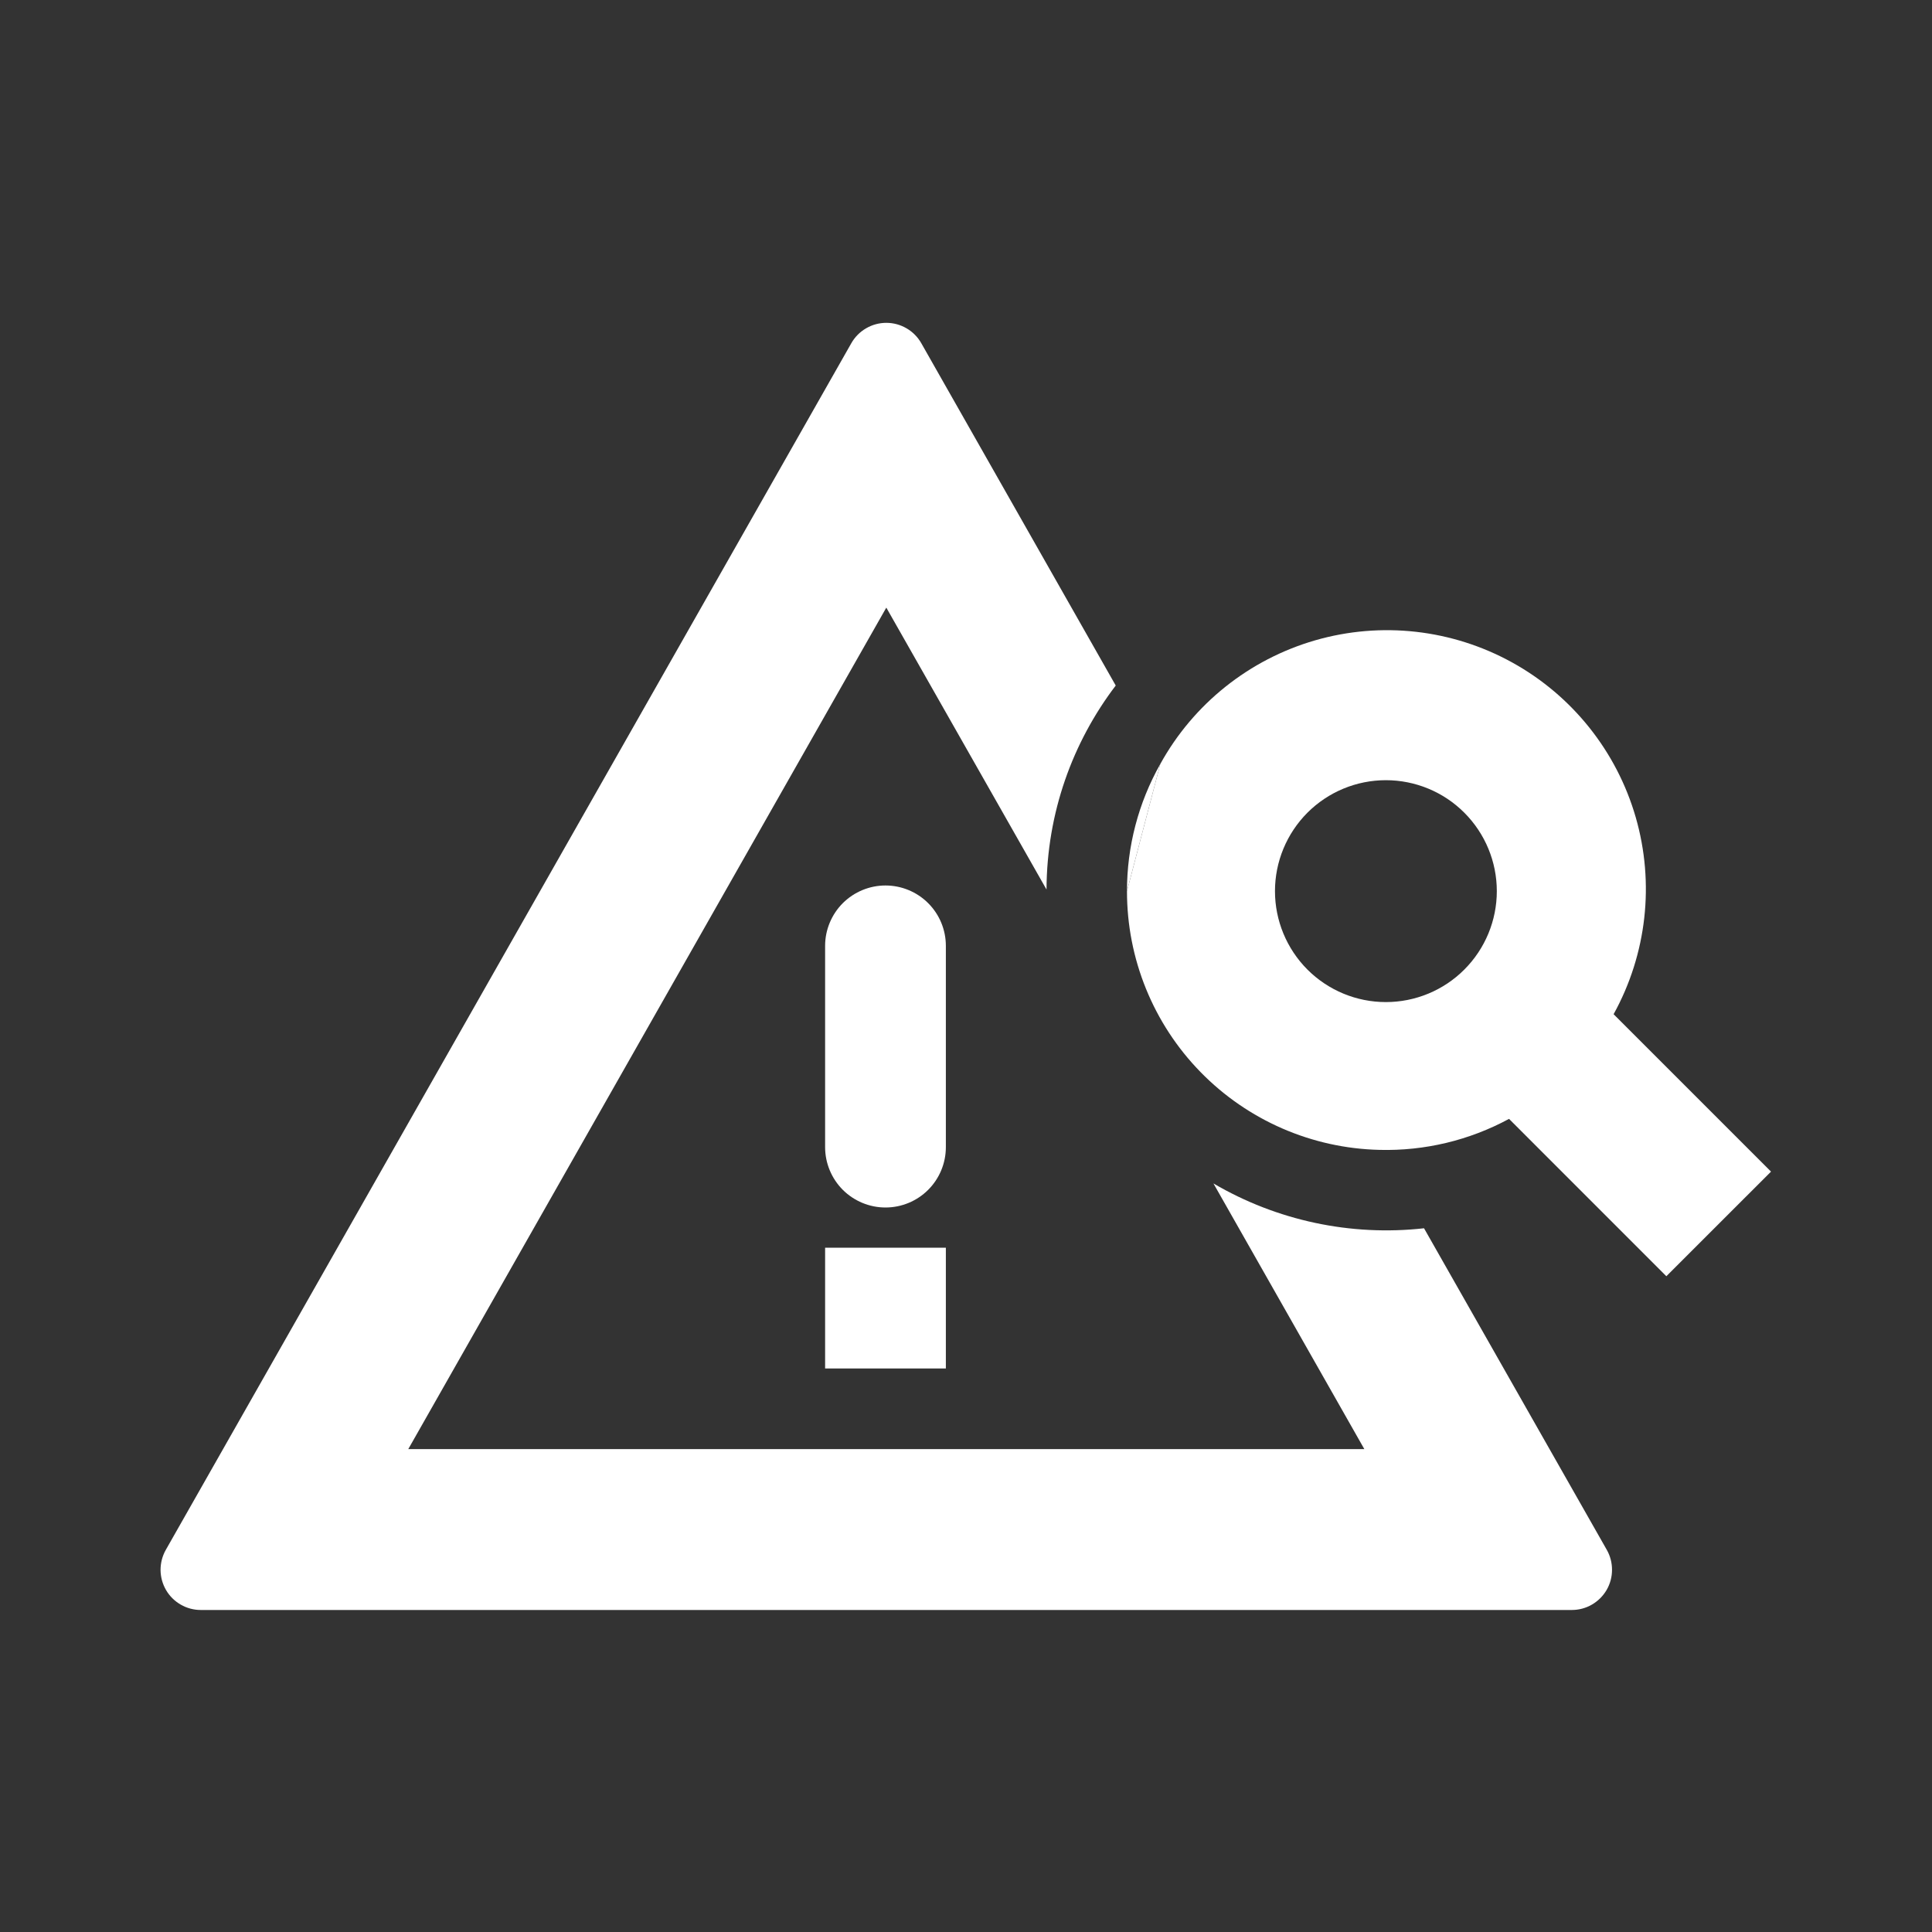
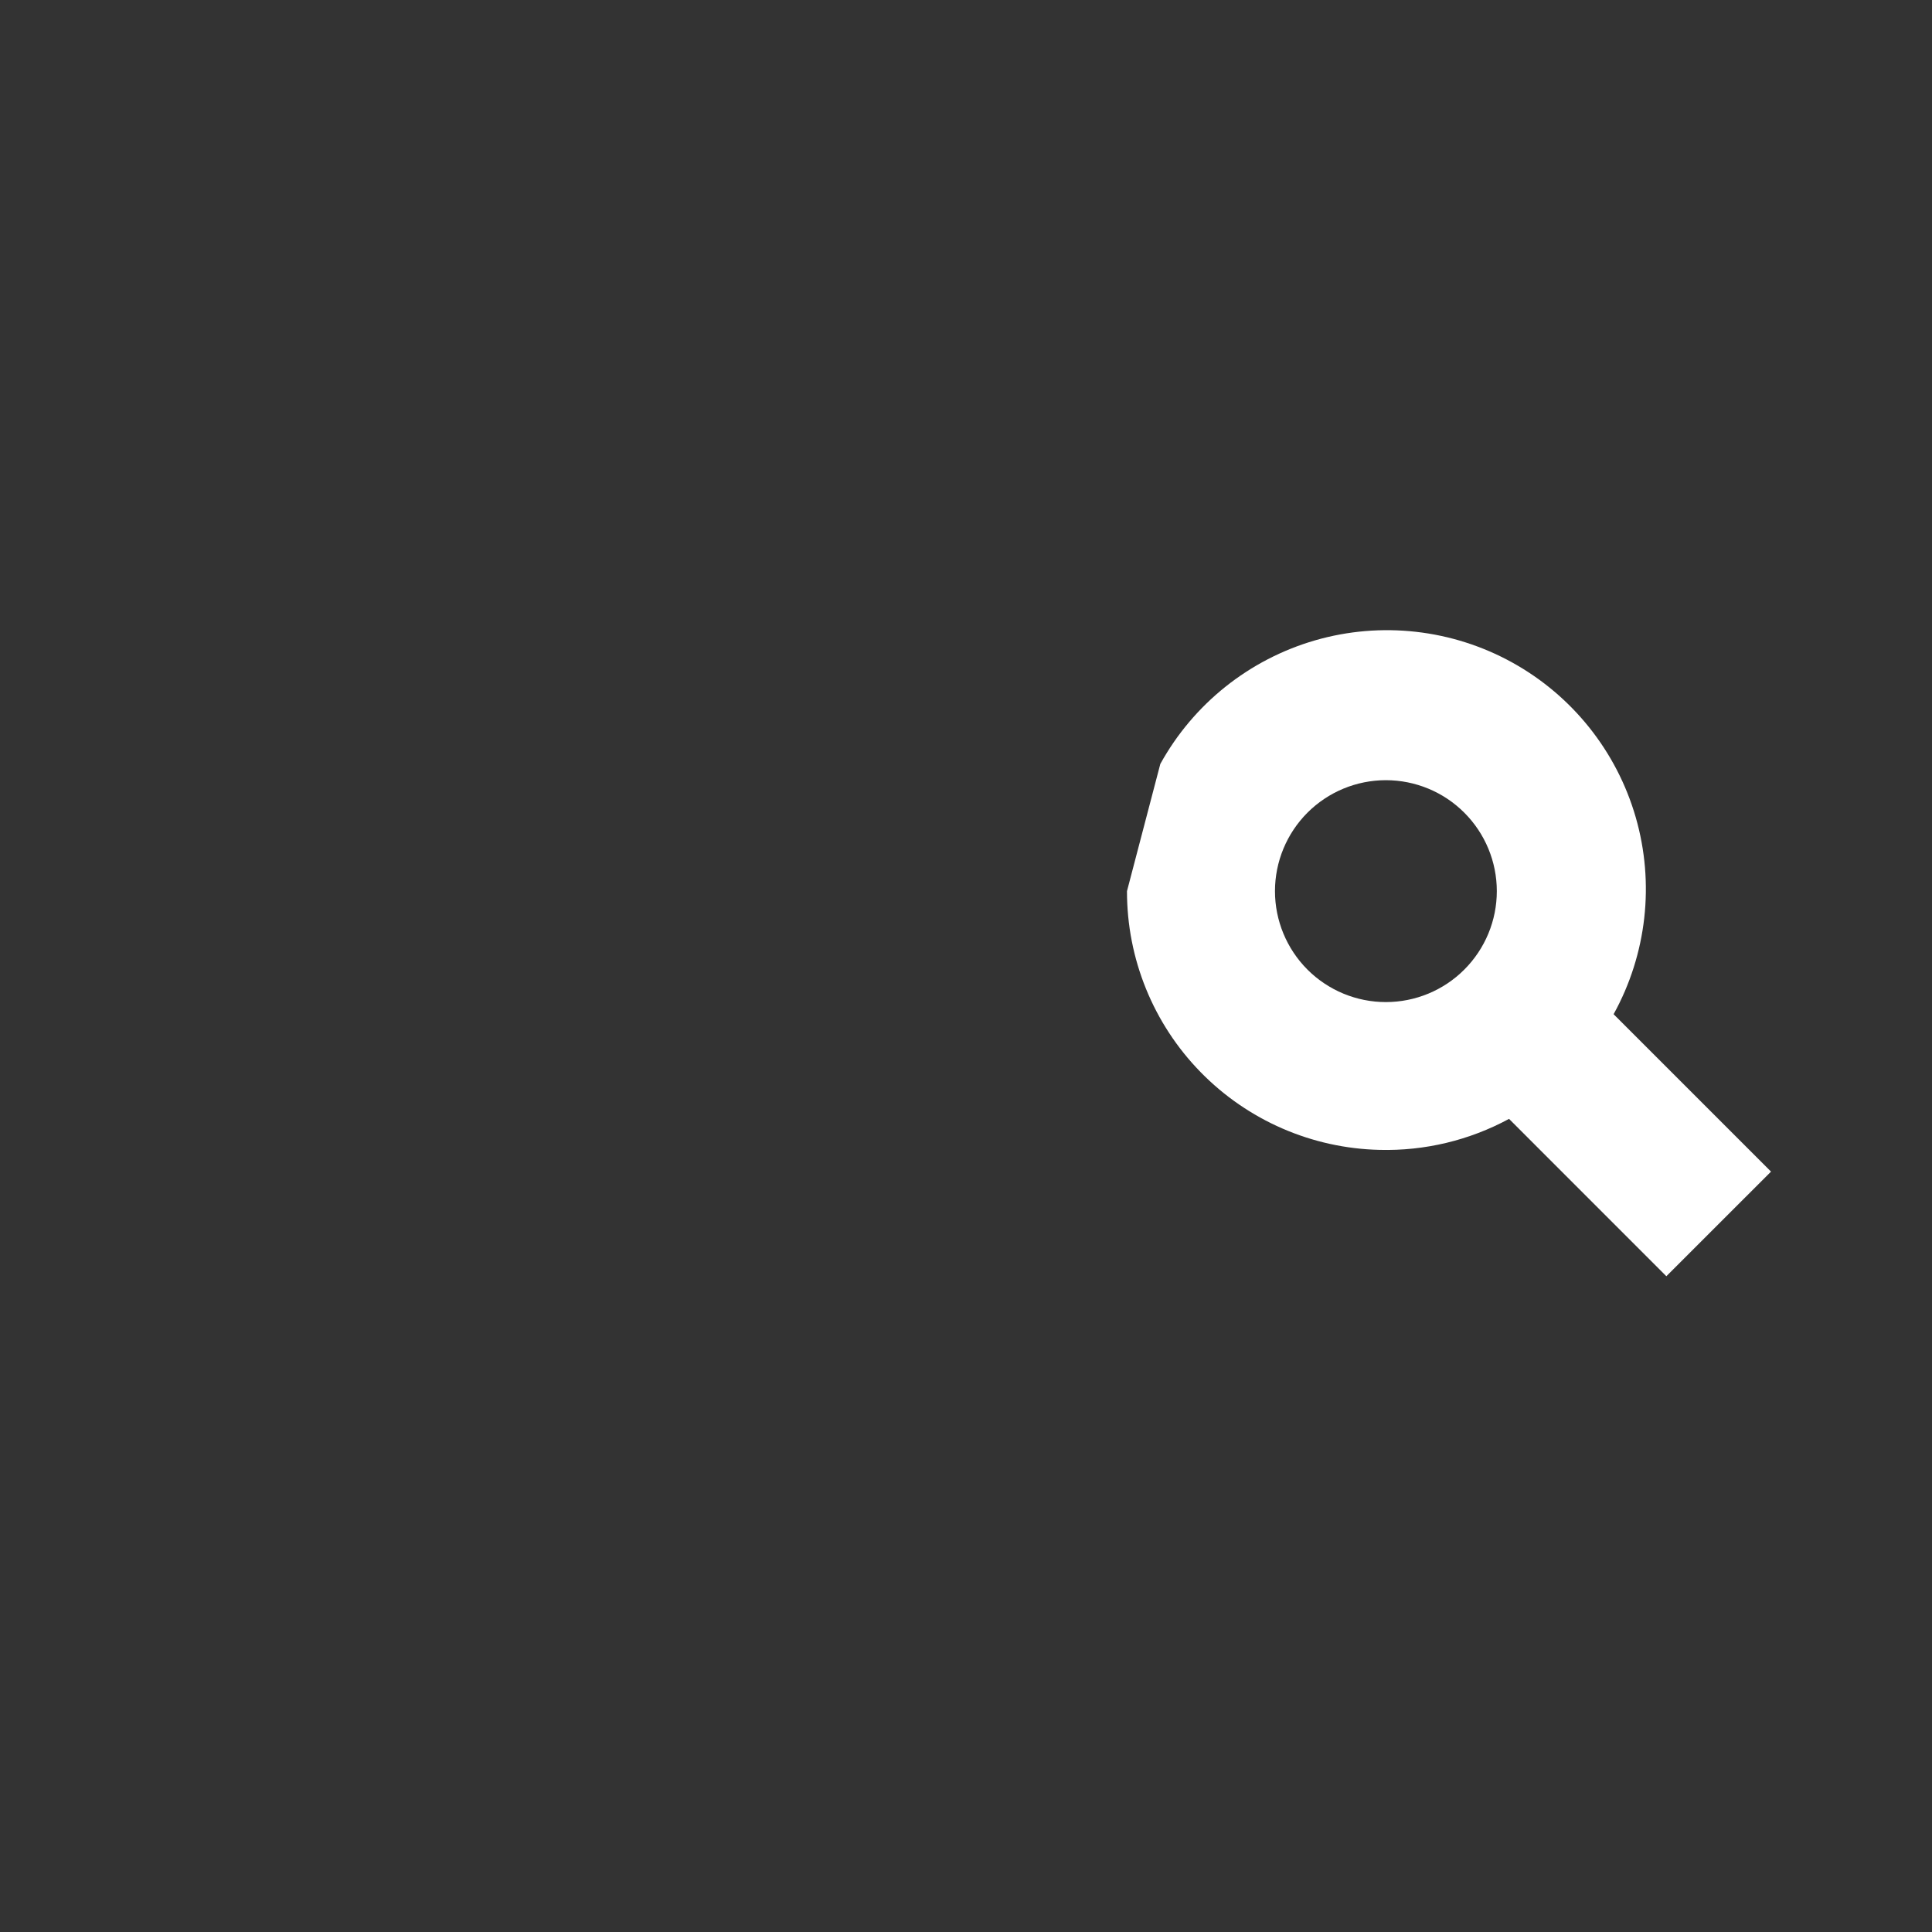
<svg xmlns="http://www.w3.org/2000/svg" width="40" height="40" viewBox="0 0 40 40" fill="none">
  <rect x="0" y="0" width="40" height="40" fill="#333333" stroke="none" />
-   <path d="M3.433 32.088C3.361 32.215 3.324 32.358 3.324 32.504C3.325 32.65 3.364 32.793 3.437 32.919C3.51 33.045 3.615 33.149 3.742 33.222C3.868 33.295 4.011 33.333 4.157 33.333H32.543C32.689 33.333 32.832 33.295 32.958 33.222C33.084 33.149 33.189 33.045 33.263 32.919C33.336 32.793 33.375 32.65 33.375 32.504C33.376 32.358 33.339 32.215 33.267 32.088L29.483 25.43C27.968 25.599 26.438 25.273 25.123 24.502L28.247 30.002H8.453L18.35 12.58L21.667 18.417C21.673 16.828 22.207 15.367 23.1 14.193L19.075 7.107C19.002 6.978 18.897 6.872 18.77 6.798C18.642 6.723 18.497 6.684 18.35 6.684C18.203 6.684 18.058 6.723 17.93 6.798C17.803 6.872 17.698 6.978 17.625 7.107L3.433 32.088Z" fill="white" />
  <path fill-rule="evenodd" clip-rule="evenodd" d="M24.023 15.817C24.71 14.572 25.864 13.652 27.23 13.257C28.596 12.863 30.062 13.028 31.307 13.715C32.551 14.402 33.472 15.556 33.866 16.921C34.26 18.287 34.095 19.754 33.408 20.998L36.667 24.257L34.5 26.423L31.243 23.165C30.421 23.61 29.496 23.831 28.562 23.807C27.163 23.775 25.832 23.196 24.855 22.195C23.877 21.194 23.331 19.849 23.333 18.45M28.693 20.747C29.302 20.747 29.887 20.505 30.317 20.074C30.748 19.643 30.99 19.059 30.99 18.45C30.99 17.841 30.748 17.257 30.317 16.826C29.887 16.395 29.302 16.153 28.693 16.153C28.084 16.153 27.5 16.395 27.069 16.826C26.639 17.257 26.397 17.841 26.397 18.45C26.397 19.059 26.639 19.643 27.069 20.074C27.5 20.505 28.084 20.747 28.693 20.747Z" fill="white" />
-   <path d="M23.333 18.45C23.332 17.527 23.569 16.62 24.023 15.817L23.333 18.45ZM17.083 28.333V25.833H19.583V28.333H17.083ZM18.333 18.333C18.002 18.333 17.684 18.465 17.449 18.699C17.215 18.934 17.083 19.252 17.083 19.583V23.75C17.083 24.081 17.215 24.399 17.449 24.634C17.684 24.868 18.002 25 18.333 25C18.665 25 18.983 24.868 19.217 24.634C19.452 24.399 19.583 24.081 19.583 23.75V19.583C19.583 19.252 19.452 18.934 19.217 18.699C18.983 18.465 18.665 18.333 18.333 18.333Z" fill="white" />
</svg>